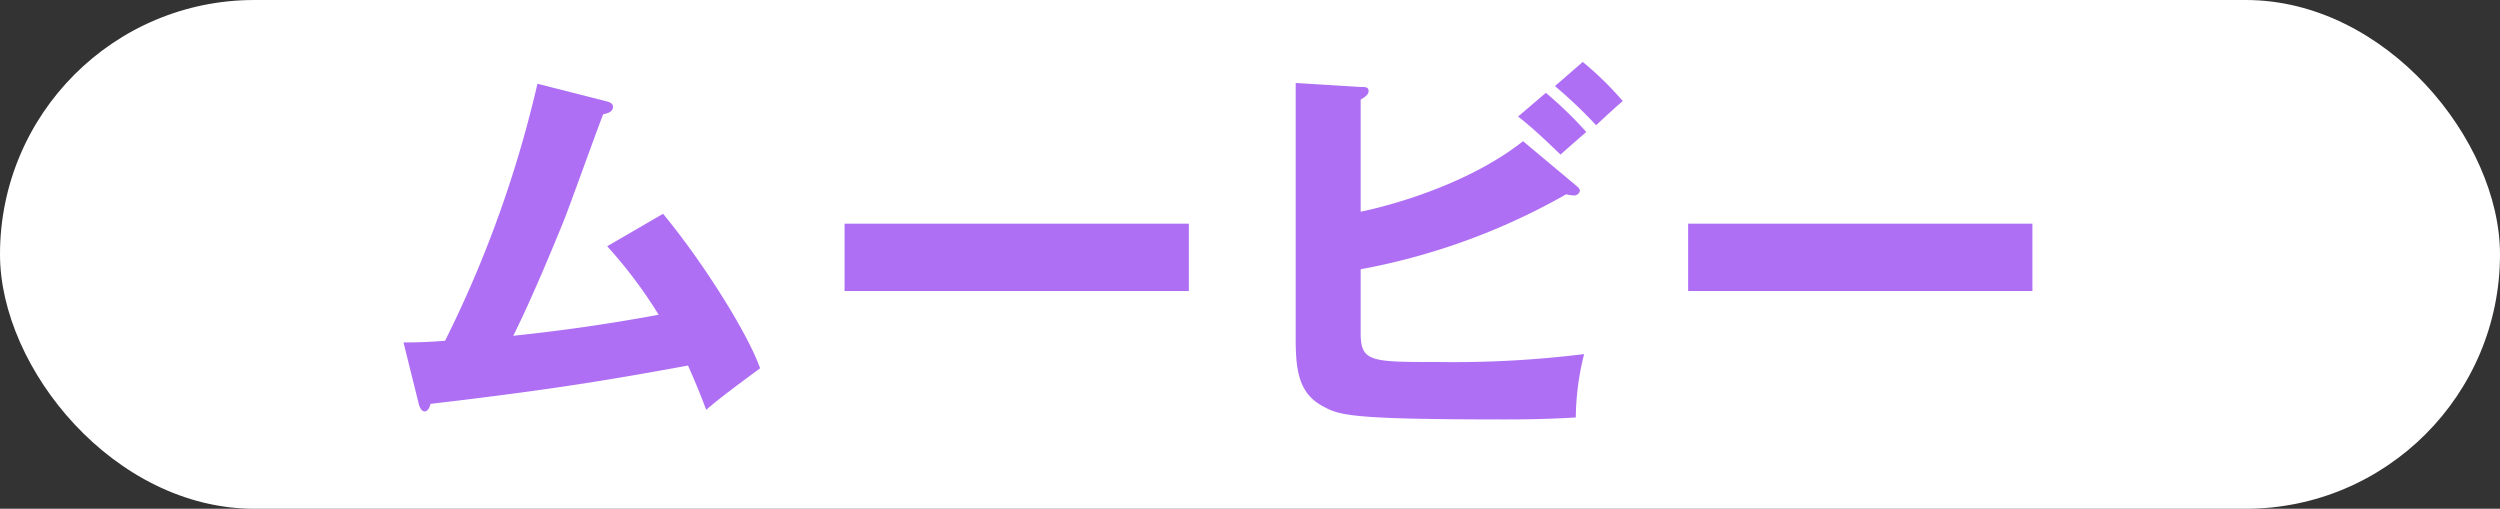
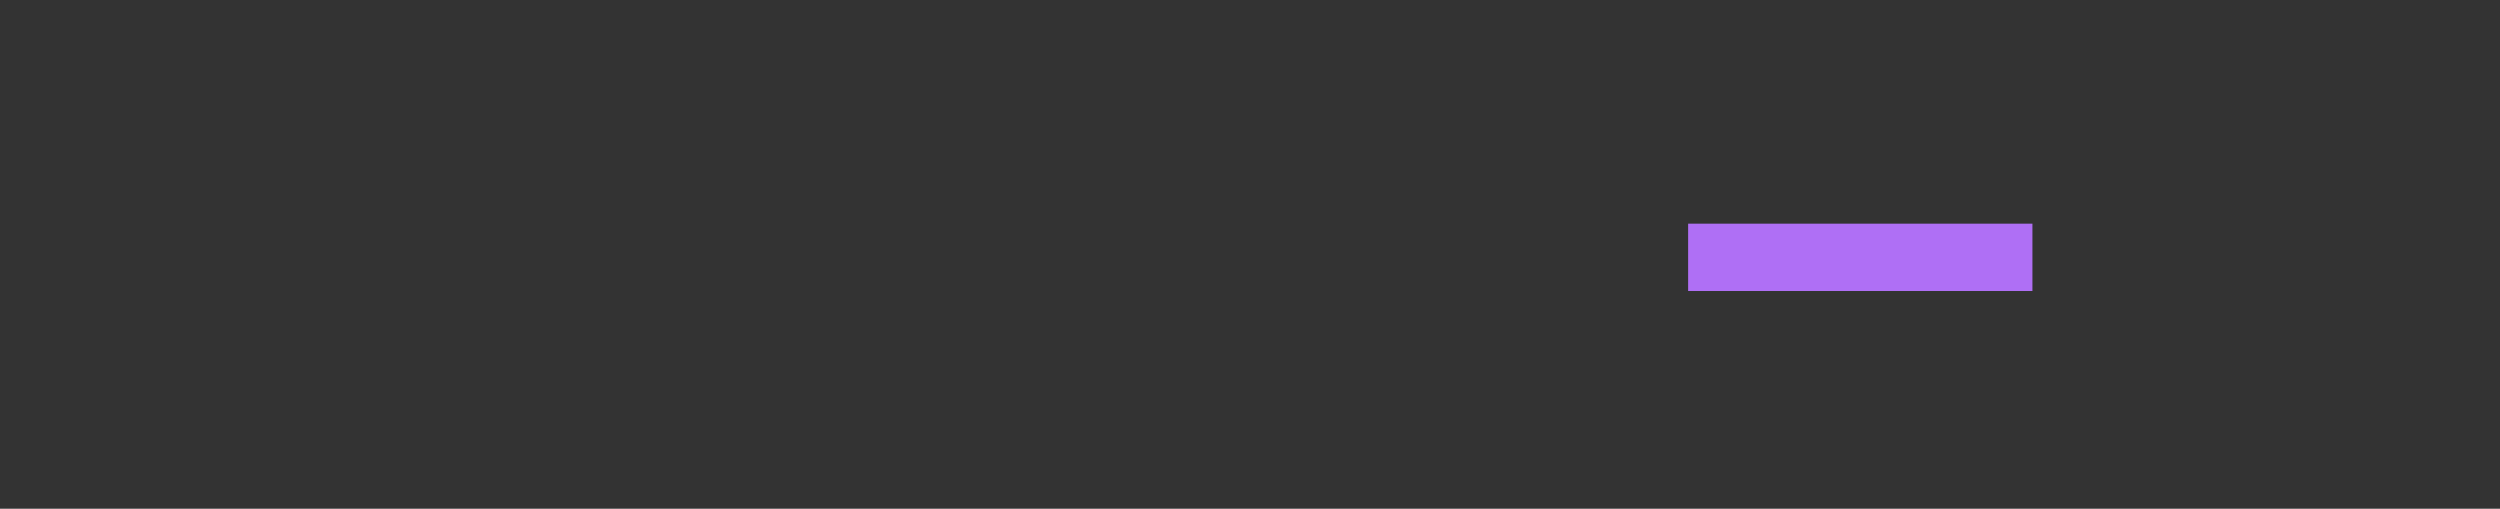
<svg xmlns="http://www.w3.org/2000/svg" viewBox="0 0 255.52 52">
  <rect x="0" y="0" width="255.52" height="52" fill="#333333" stroke="none" />
  <defs>
    <style>
      .cls-1 {
        fill: #fff;
      }

      .cls-2 {
        fill: #af6ff5;
      }
    </style>
  </defs>
  <g id="レイヤー_2" data-name="レイヤー 2">
    <g id="SP">
      <g>
-         <rect class="cls-1" width="255.52" height="52" rx="26" />
        <g>
-           <path class="cls-2" d="M67.77,21.85c4.13,5,8.66,12.23,9.92,15.79-1.86,1.38-4.09,3-5.51,4.25-.48-1.29-1-2.59-1.86-4.53C60.88,39.1,54.85,40,44,41.28c-.08.37-.28.77-.6.77s-.53-.44-.61-.81L41.24,35c1.91,0,3-.08,4.25-.17A118.18,118.18,0,0,0,54.93,8.56l7,1.78c.36.09.72.21.72.57,0,.57-.64.69-1,.77-.69,1.74-3.48,9.56-4.13,11.14s-3,7.37-5.06,11.5c3.85-.41,8.63-1,14.86-2.15a47.25,47.25,0,0,0-5.26-7Z" />
-           <path class="cls-2" d="M121.51,22.86v6.88H86.32V22.86Z" />
-           <path class="cls-2" d="M161,18.89c.24.2.48.4.48.61a.61.61,0,0,1-.6.48,5.29,5.29,0,0,1-.81-.12,67,67,0,0,1-21,7.66V34c0,3,1,3,7.9,3a108.43,108.43,0,0,0,14.94-.81,27.24,27.24,0,0,0-.85,6.48c-1.46.08-3.53.2-7.21.2-16.24,0-17-.44-18.75-1.41-2.35-1.3-2.67-3.65-2.67-6.77V8.48l6.64.41c.48,0,.81,0,.81.4s-.41.65-.81.89V21.64c4.41-.93,11.58-3.24,16.6-7.21Zm-3-9.4a39.63,39.63,0,0,1,4.13,4c-.24.21-1.78,1.54-2.63,2.31-.57-.53-2.55-2.51-4.34-3.89Zm3.77-3.16a33.09,33.09,0,0,1,4.09,4c-.73.61-2,1.79-2.72,2.47a48.84,48.84,0,0,0-4.21-4Z" />
          <path class="cls-2" d="M207.73,22.86v6.88H172.54V22.86Z" />
        </g>
      </g>
    </g>
  </g>
</svg>